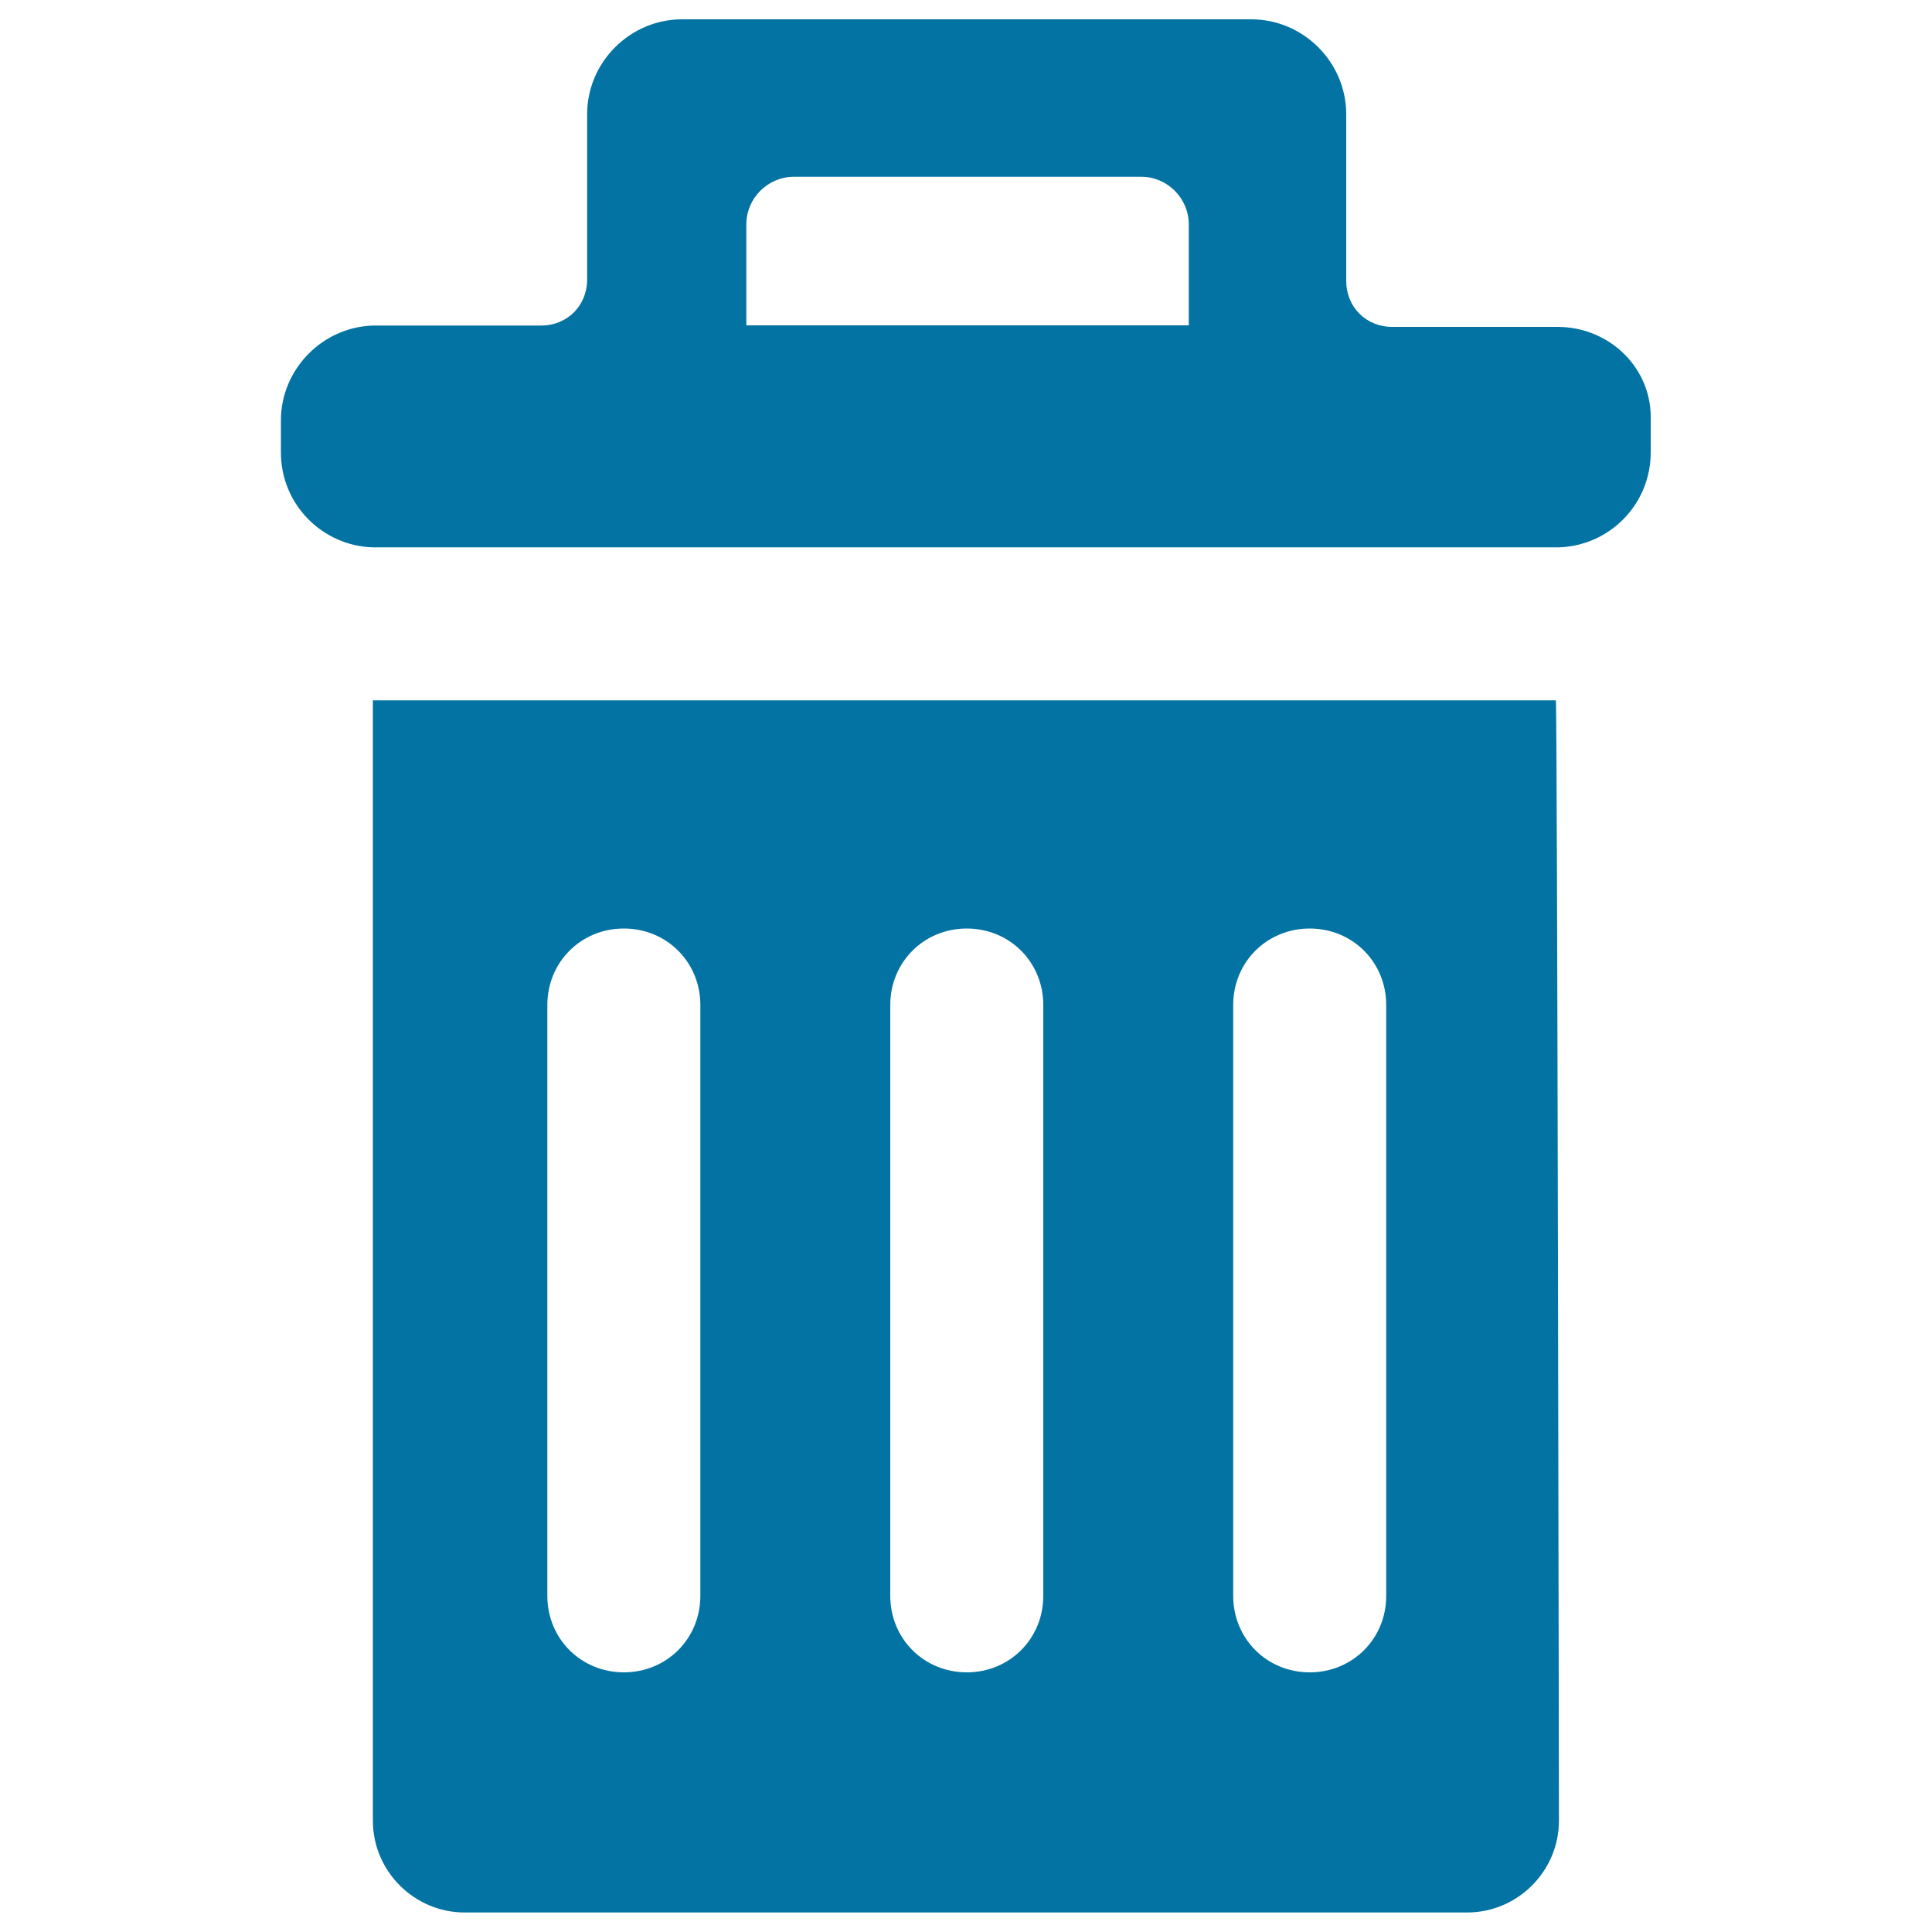
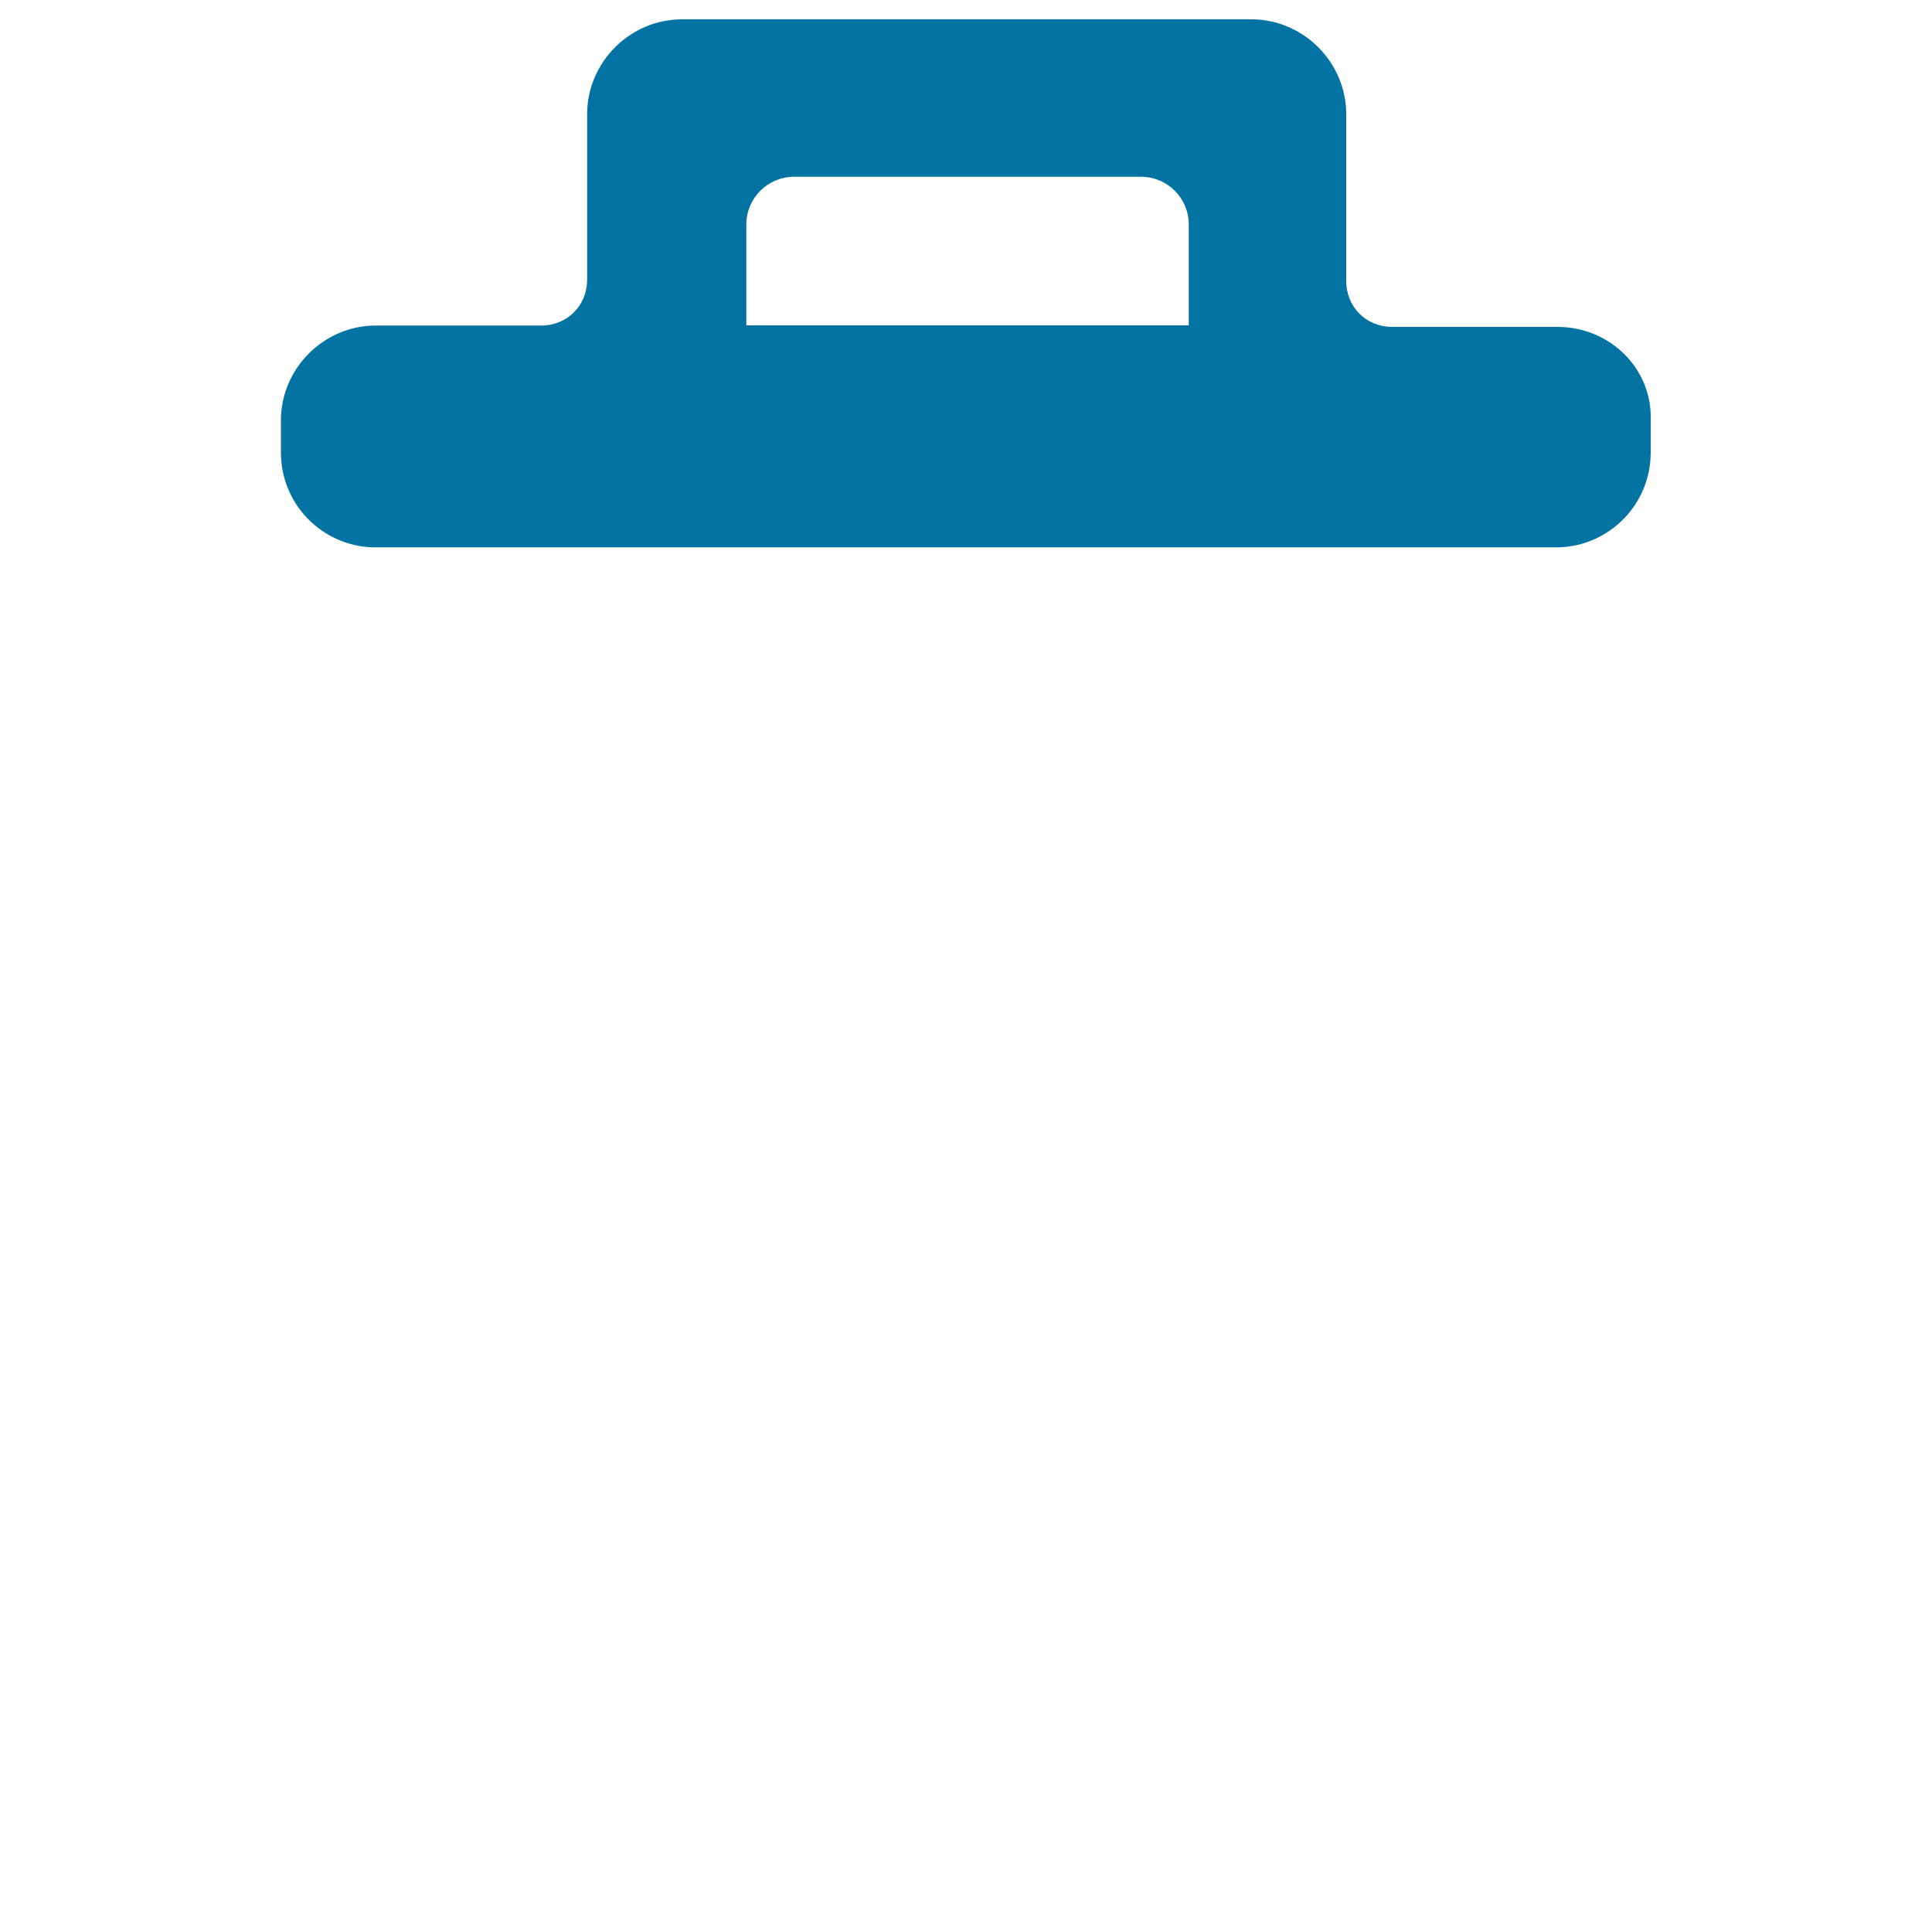
<svg xmlns="http://www.w3.org/2000/svg" viewBox="0 0 1000 1000" style="fill:#0273a2">
  <title>Recycle Bin Filled Tool SVG icon</title>
  <g>
-     <path d="M194.6,362.5c-0.8,0-0.8,0-1.6,0v579.9c0,26.1,21.4,47.5,47.5,47.5h518.9c26.1,0,47.5-21.4,47.5-47.5c0,0-0.8-579.9-1.6-579.9H194.6z M362.5,826c0,22.2-17.4,39.6-39.6,39.6s-39.6-17.4-39.6-39.6V520.2c0-22.2,17.4-39.6,39.6-39.6s39.6,17.4,39.6,39.6V826z M540,826c0,22.2-17.4,39.6-39.6,39.6c-22.2,0-39.6-17.4-39.6-39.6V520.2c0-22.2,17.4-39.6,39.6-39.6c22.2,0,39.6,17.4,39.6,39.6V826z M717.5,826c0,22.2-17.4,39.6-39.6,39.6c-22.2,0-39.6-17.4-39.6-39.6V520.2c0-22.2,17.4-39.6,39.6-39.6c22.2,0,39.6,17.4,39.6,39.6V826z" />
-     <path d="M806.2,169.2h-42.8h-42.8c-13.5,0-23.8-10.3-23.8-23.8V59.1c0-26.9-22.2-49.1-49.1-49.1H353c-26.9,0-49.1,22.2-49.1,49.1v85.6c0,13.5-10.3,23.8-23.8,23.8h-42.8h-42.8c-26.9,0-49.1,22.2-49.1,49.1v16.6c0,26.9,21.4,48.3,47.5,49.1c0.8,0,0.8,0,1.6,0h610.8c0.8,0,0.8,0,1.6,0c26.1-0.8,47.5-22.2,47.5-49.1v-16.6C855.3,190.6,833.1,169.2,806.2,169.2z M615.3,168.4L615.3,168.4h-229l0,0v-52.3c0-13.5,11.1-24.6,24.6-24.6h179.8c13.5,0,24.6,11.1,24.6,24.6V168.4z" />
+     <path d="M806.2,169.2h-42.8h-42.8c-13.5,0-23.8-10.3-23.8-23.8V59.1c0-26.9-22.2-49.1-49.1-49.1H353c-26.9,0-49.1,22.2-49.1,49.1v85.6c0,13.5-10.3,23.8-23.8,23.8h-42.8h-42.8c-26.9,0-49.1,22.2-49.1,49.1v16.6c0,26.9,21.4,48.3,47.5,49.1c0.8,0,0.8,0,1.6,0h610.8c0.8,0,0.8,0,1.6,0c26.1-0.8,47.5-22.2,47.5-49.1v-16.6C855.3,190.6,833.1,169.2,806.2,169.2z M615.3,168.4L615.3,168.4h-229l0,0v-52.3c0-13.5,11.1-24.6,24.6-24.6h179.8c13.5,0,24.6,11.1,24.6,24.6z" />
  </g>
</svg>